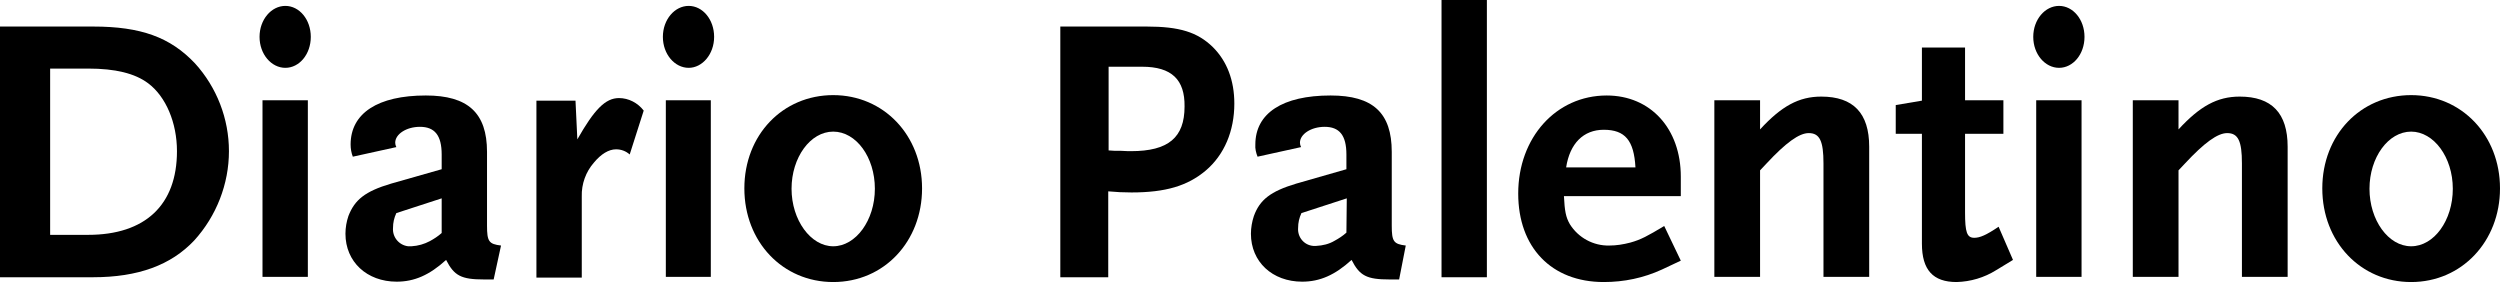
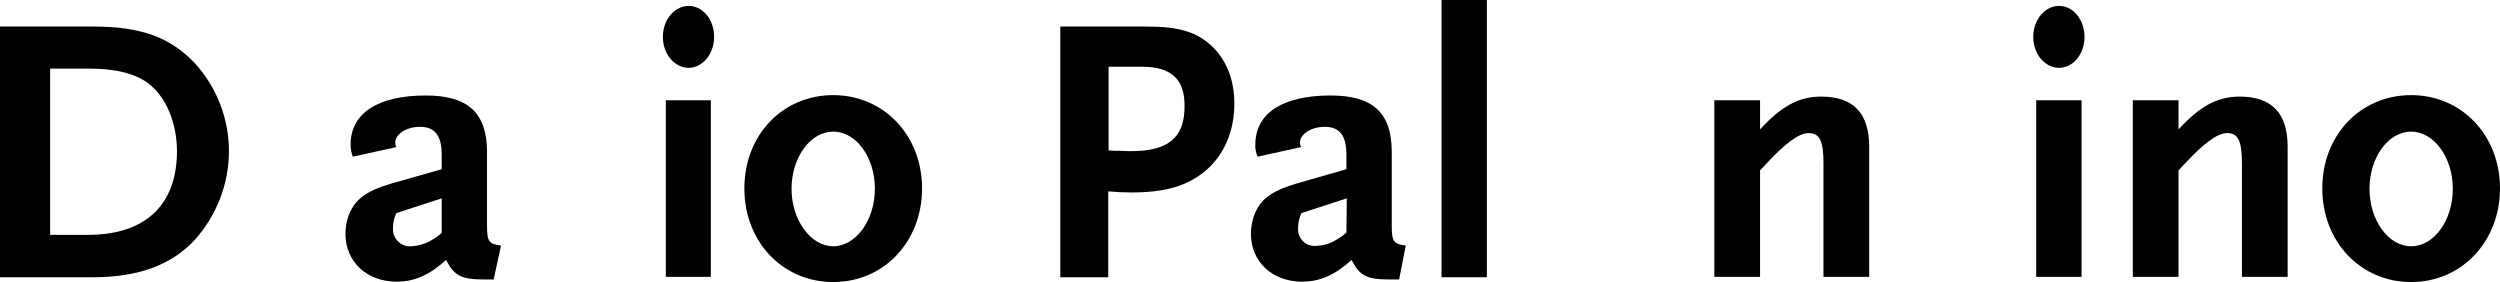
<svg xmlns="http://www.w3.org/2000/svg" version="1.1" id="DIARIOS" x="0px" y="0px" viewBox="0 0 678.1 76.5" style="enable-background:new 0 0 678.1 76.5;" xml:space="preserve">
  <title>DP</title>
  <g>
    <path d="M52.7,65.2c-6.3,6.7-15.2,10-27.5,10H0v-68h25.3c12.9,0,20.9,2.9,27.6,10c5.9,6.5,9.2,15,9.2,23.8   C62.1,49.9,58.7,58.6,52.7,65.2z M40.2,22.6c-3.6-2.7-8.9-4-16.3-4H13.6v45.1h10.3C39.4,63.7,48,55.6,48,41   C48,33.3,45,26.2,40.2,22.6z" />
-     <path d="M77.4,18.4c-3.8,0-7-3.7-7-8.4s3.2-8.4,7-8.4s6.9,3.7,6.9,8.4S81.2,18.4,77.4,18.4z M71.2,75.2V27.2h12.3v47.9H71.2z" />
    <path d="M133.9,75.8h-2.6c-6.2,0-8.1-1-10.3-5.3c-4.5,4.1-8.6,5.9-13.4,5.9c-8.1,0-13.9-5.4-13.9-13c0-1.7,0.3-3.3,0.8-4.8   c1.7-4.4,4.5-6.7,11.6-8.8l13.7-3.9v-4c0-5.2-1.9-7.5-5.9-7.5c-3.7,0-6.7,2-6.7,4.3c0,0.4,0.1,0.8,0.3,1.2l-11.8,2.6   c-0.4-1-0.6-2.2-0.6-3.3c0-8.5,7.4-13.3,20.4-13.3c11.4,0,16.6,4.7,16.6,15.3v20c0,4.3,0.5,5,3.8,5.4L133.9,75.8z M119.8,53.8   l-12.3,4c-0.6,1.3-0.9,2.6-0.9,4c-0.2,2.5,1.6,4.7,4.1,5c0.3,0,0.6,0,0.9,0c1.8-0.1,3.5-0.6,5-1.4c1.1-0.6,2.2-1.3,3.2-2.2   L119.8,53.8z" />
-     <path d="M170.8,41.9c-1-0.9-2.3-1.4-3.7-1.4c-2,0-4.1,1.3-6,3.6c-2.2,2.5-3.4,5.8-3.3,9.2v22h-12.3v-48h10.6l0.5,10.5   c4.6-8.1,7.6-11.2,11.3-11.2c2.6,0,5.1,1.3,6.7,3.4L170.8,41.9z" />
    <path d="M186.8,18.4c-3.8,0-7-3.7-7-8.4s3.2-8.4,7-8.4s6.9,3.7,6.9,8.4S190.5,18.4,186.8,18.4z M180.6,75.2V27.2h12.2v47.9H180.6z" />
    <path d="M226,76.5c-13.7,0-24.1-10.9-24.1-25.4s10.4-25.3,24.1-25.3s24.1,10.9,24.1,25.3S239.8,76.5,226,76.5z M226,35.7   c-6.2,0-11.3,7-11.3,15.5s5.2,15.6,11.3,15.6s11.3-7,11.3-15.6S232.2,35.7,226,35.7z" />
    <path d="M327,46.3c-4.9,4.1-10.8,5.9-20.1,5.9c-2.1,0-4.2-0.1-6.3-0.3v23.3h-13v-68H311c8.9,0,13.8,1.5,18,5.6   c3.8,3.8,5.8,9,5.8,15.3C334.8,35.5,332.1,42,327,46.3z M309.8,18.1h-9.1v22.7l1.6,0.1h1.6c1.5,0.1,2.4,0.1,2.9,0.1   c10.1,0,14.5-3.7,14.5-12.1C321.4,21.6,317.8,18.1,309.8,18.1z" />
    <path d="M379.5,75.8h-2.6c-6.2,0-8.1-1-10.3-5.3c-4.5,4.1-8.6,5.9-13.4,5.9c-8.1,0-13.9-5.4-13.9-13c0-1.6,0.3-3.3,0.8-4.8   c1.6-4.4,4.5-6.7,11.5-8.8l13.6-3.9v-4c0-5.2-1.9-7.5-5.9-7.5c-3.7,0-6.7,2-6.7,4.3c0,0.4,0.1,0.8,0.3,1.2l-11.8,2.6   c-0.4-1-0.7-2.2-0.6-3.3c0-8.5,7.4-13.3,20.4-13.3c11.5,0,16.6,4.7,16.6,15.3v20c0,4.3,0.5,5,3.8,5.4L379.5,75.8z M365.3,53.8   l-12.3,4c-0.6,1.3-0.9,2.6-0.9,4c-0.2,2.5,1.6,4.7,4.1,4.9c0.3,0,0.6,0,0.8,0c1.8-0.1,3.5-0.5,5-1.4c1.1-0.6,2.2-1.3,3.2-2.2   L365.3,53.8z" />
    <path d="M391,75.2V0h12.3v75.2H391z" />
-     <path d="M450.8,73.1c-5,2.3-10.3,3.4-15.8,3.4c-14.2,0-23.2-9.4-23.2-24c0-15.2,10.3-26.6,24-26.6c11.9,0,20.1,9,20.1,22v5.3h-31.7   c0.2,4,0.5,5.7,1.6,7.6c2.3,3.7,6.4,5.9,10.7,5.8c1.9,0,3.8-0.3,5.7-0.8c2.9-0.8,4.7-1.8,9.2-4.5l4.5,9.4   C453.6,71.8,451.9,72.6,450.8,73.1z M435,35.2c-5.5,0-9.2,3.7-10.2,10.2h18.8C443.2,38.1,440.8,35.2,435,35.2z" />
    <path d="M494.6,75.2V44.3c0-6-1-8.2-4-8.2c-2.6,0-6.2,2.6-11.5,8.3l-1.7,1.8v28.9H465V27.2h12.4v7.9c5.8-6.3,10.5-8.9,16.6-8.9   c8.7,0,13,4.5,13,13.6v35.3H494.6z" />
-     <path d="M541.4,73.3c-3.2,2-6.9,3.1-10.7,3.2c-6.4,0-9.4-3.3-9.4-10.4V36.3h-7.1v-7.8l7.1-1.2V12.9h11.7v14.3h10.4v9.1h-10.4v21.3   c0,5.4,0.5,6.9,2.5,6.9c1.5,0,3.2-0.7,6.6-3l3.9,9C544.3,71.5,542.8,72.5,541.4,73.3z" />
    <path d="M558.5,18.4c-3.8,0-7-3.7-7-8.4s3.2-8.4,7-8.4s6.9,3.7,6.9,8.4S562.3,18.4,558.5,18.4z M552.3,75.2V27.2h12.3v47.9H552.3z" />
    <path d="M608.1,75.2V44.3c0-6-1-8.2-4-8.2c-2.6,0-6.2,2.6-11.5,8.3l-1.7,1.8v28.9h-12.4V27.2h12.4v7.9c5.8-6.3,10.5-8.9,16.6-8.9   c8.7,0,13,4.5,13,13.6v35.3H608.1z" />
-     <path d="M654,76.5c-13.7,0-24.1-10.9-24.1-25.4s10.4-25.3,24.1-25.3s24.1,10.9,24.1,25.3S667.7,76.5,654,76.5z M654,35.7   c-6.2,0-11.3,7-11.3,15.5s5.1,15.6,11.3,15.6s11.3-7,11.3-15.6S660.1,35.7,654,35.7z" />
+     <path d="M654,76.5c-13.7,0-24.1-10.9-24.1-25.4s10.4-25.3,24.1-25.3s24.1,10.9,24.1,25.3S667.7,76.5,654,76.5z M654,35.7   c-6.2,0-11.3,7-11.3,15.5s5.1,15.6,11.3,15.6s11.3-7,11.3-15.6S660.1,35.7,654,35.7" />
  </g>
</svg>